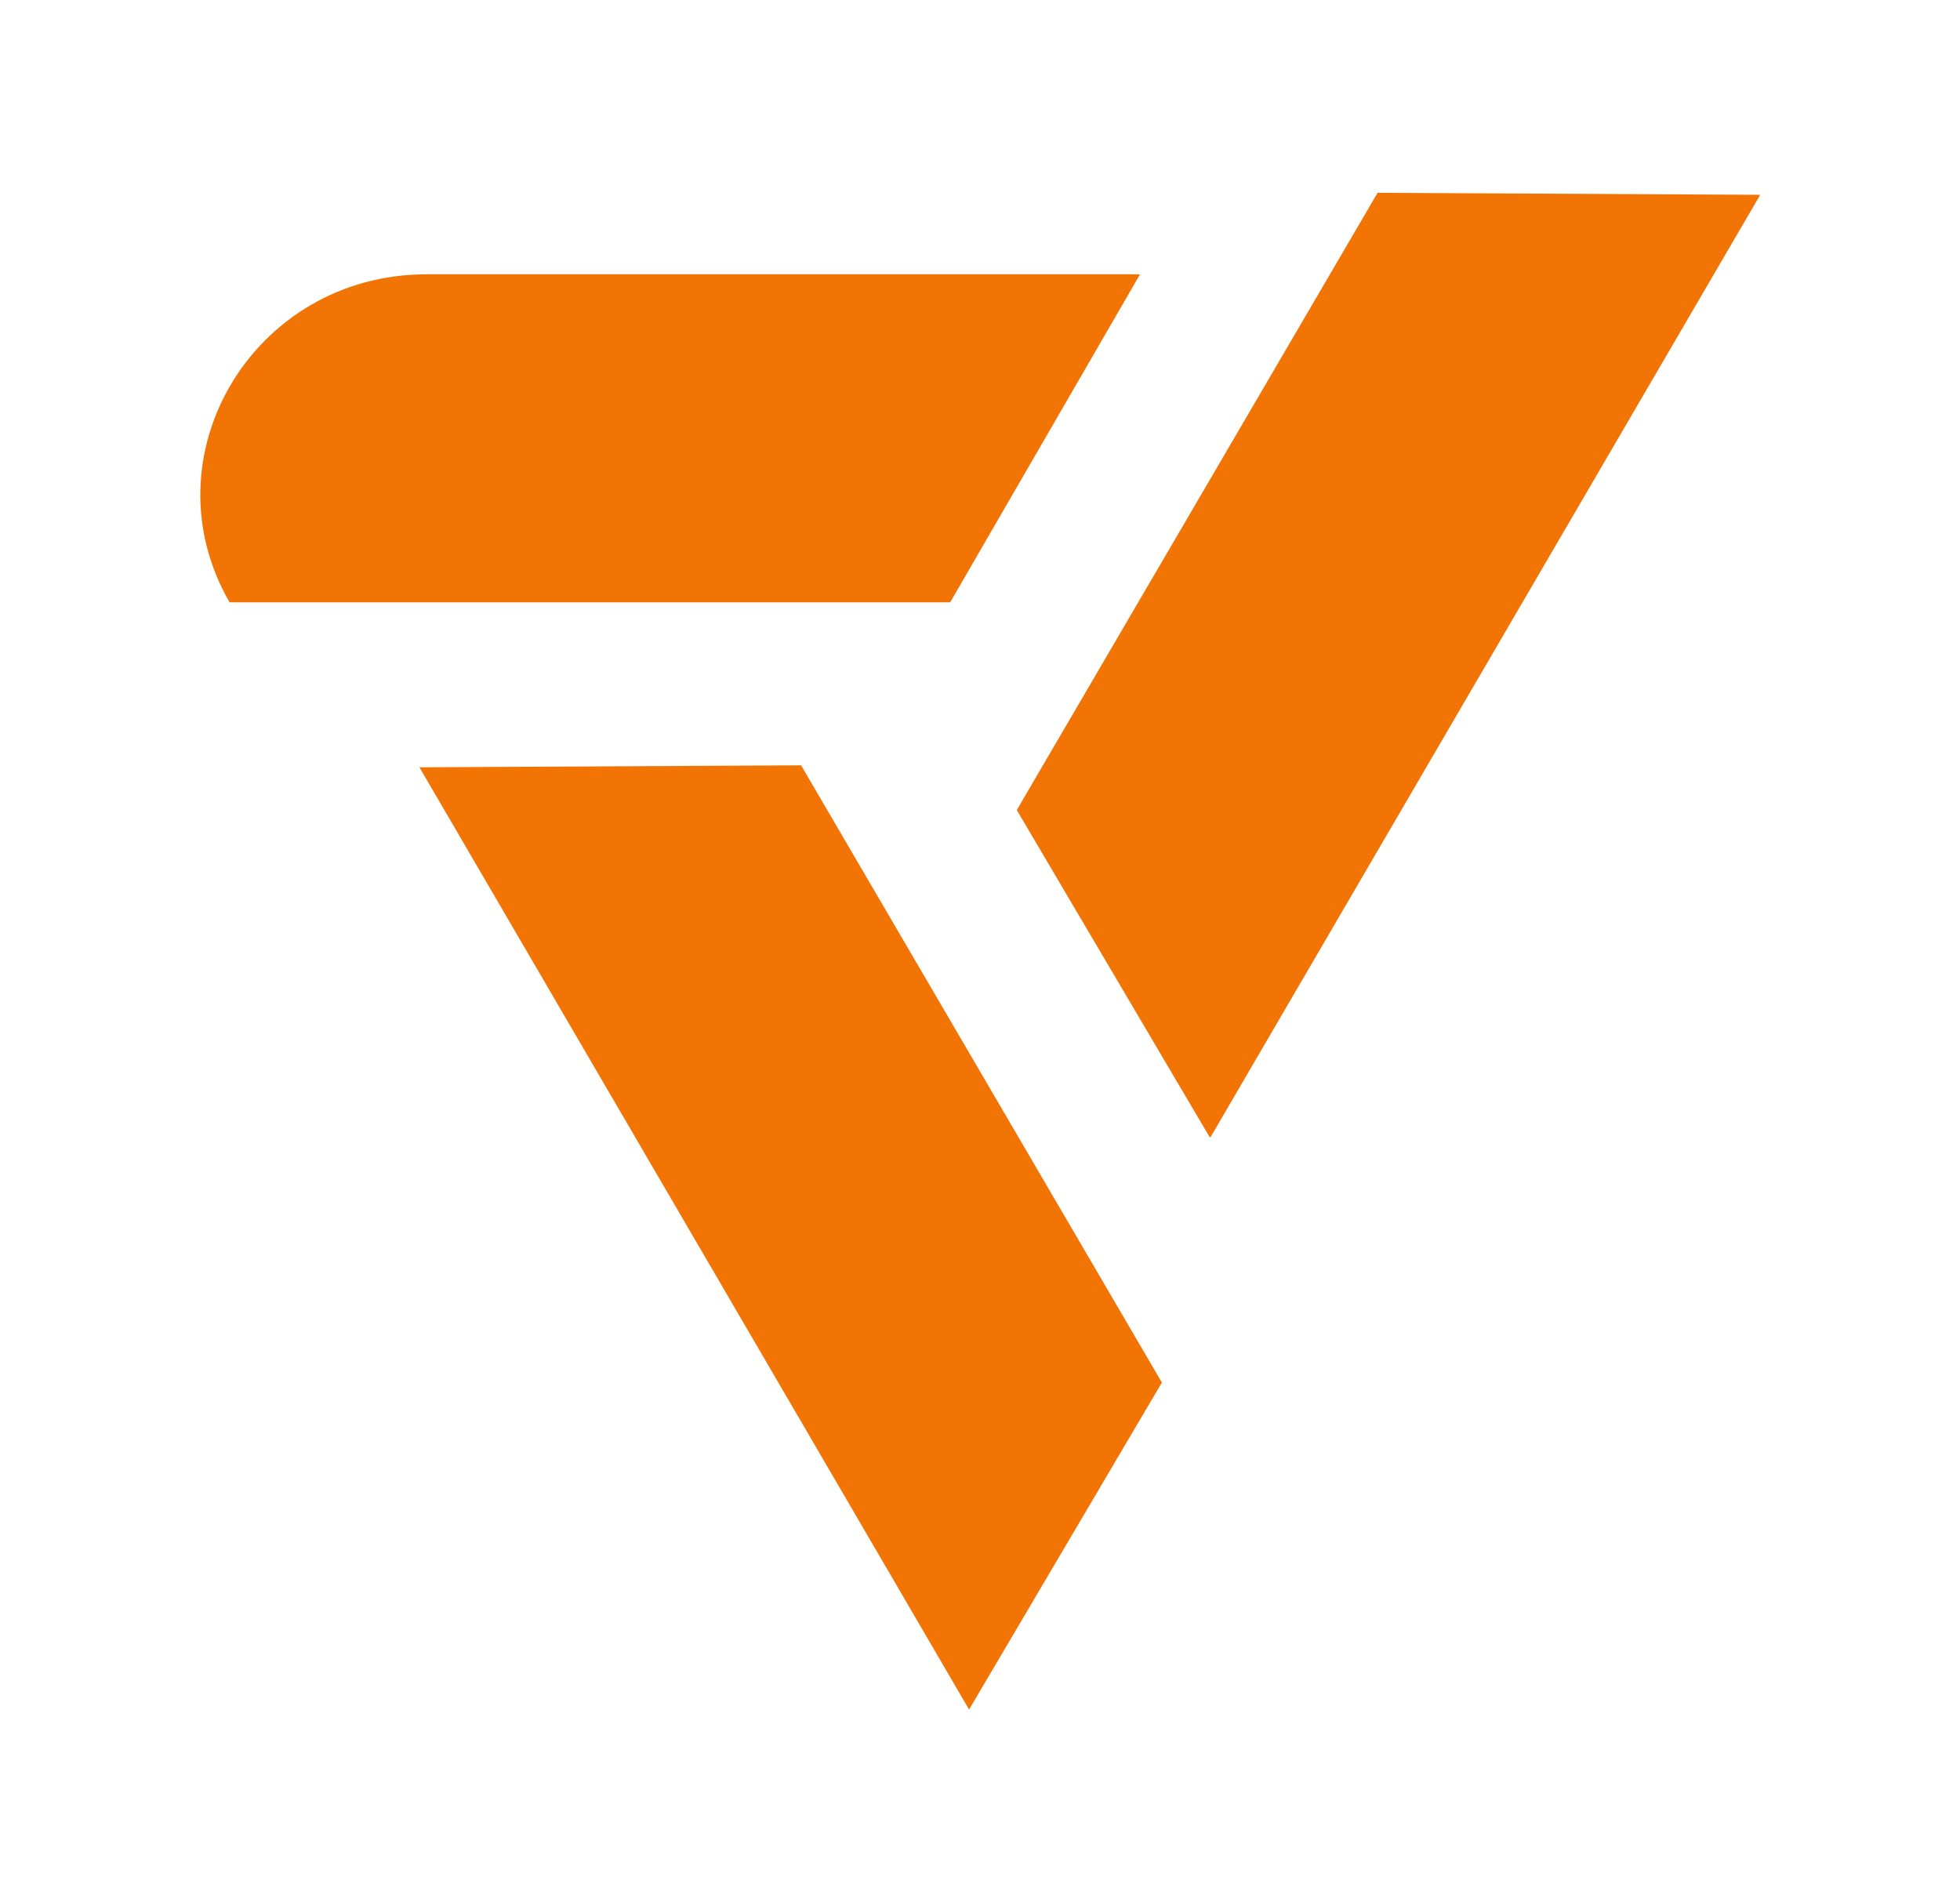
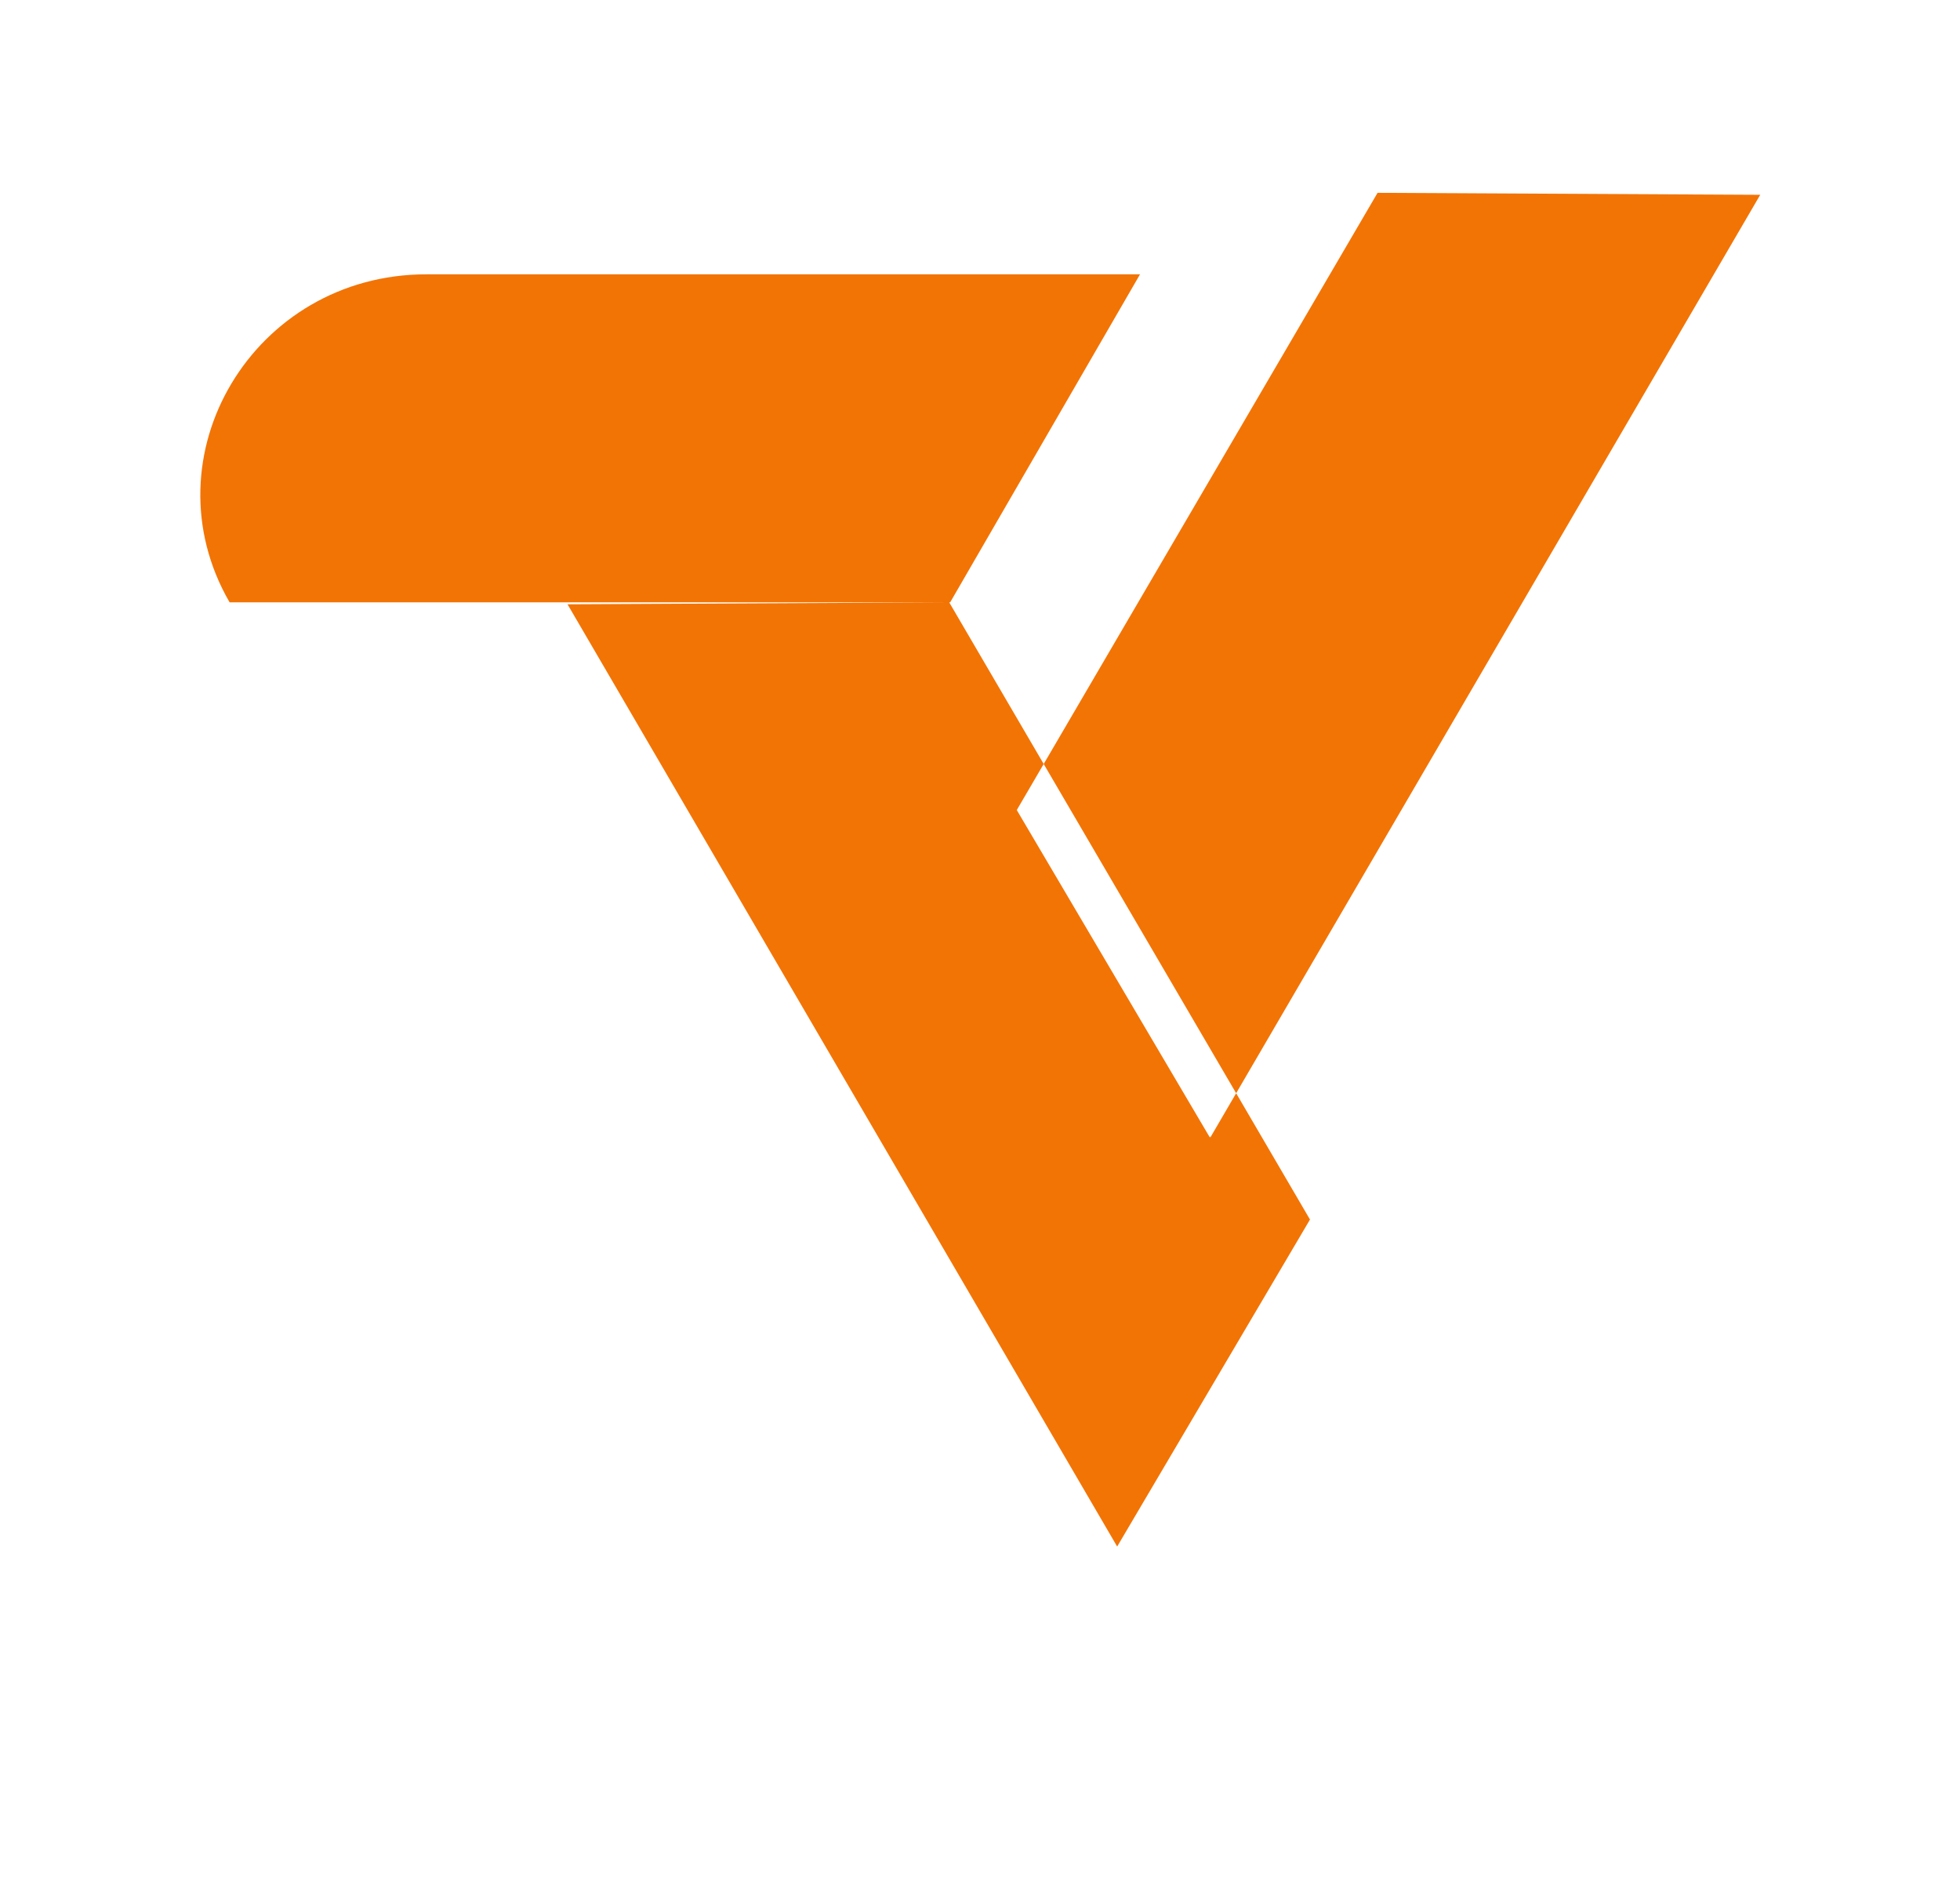
<svg xmlns="http://www.w3.org/2000/svg" id="Layer_1" data-name="Layer 1" viewBox="0 0 19.72 19.14">
  <defs>
    <style>
      .cls-1 {
        fill: #f27405;
        fill-rule: evenodd;
      }
    </style>
  </defs>
-   <path class="cls-1" d="M12.17,11.44l-1.94-3.29,3.63-6.21,3.85.02-5.53,9.48ZM9.56,6.06l1.91-3.3h-7.18c-1.74,0-2.83,1.83-1.98,3.3h7.25ZM8.07,7.7l-3.85.02,5.53,9.48,1.94-3.29-3.63-6.21Z" />
+   <path class="cls-1" d="M12.17,11.44l-1.94-3.29,3.63-6.21,3.85.02-5.53,9.48ZM9.56,6.06l1.91-3.3h-7.18c-1.74,0-2.83,1.83-1.98,3.3h7.25Zl-3.85.02,5.53,9.48,1.94-3.29-3.63-6.21Z" />
</svg>